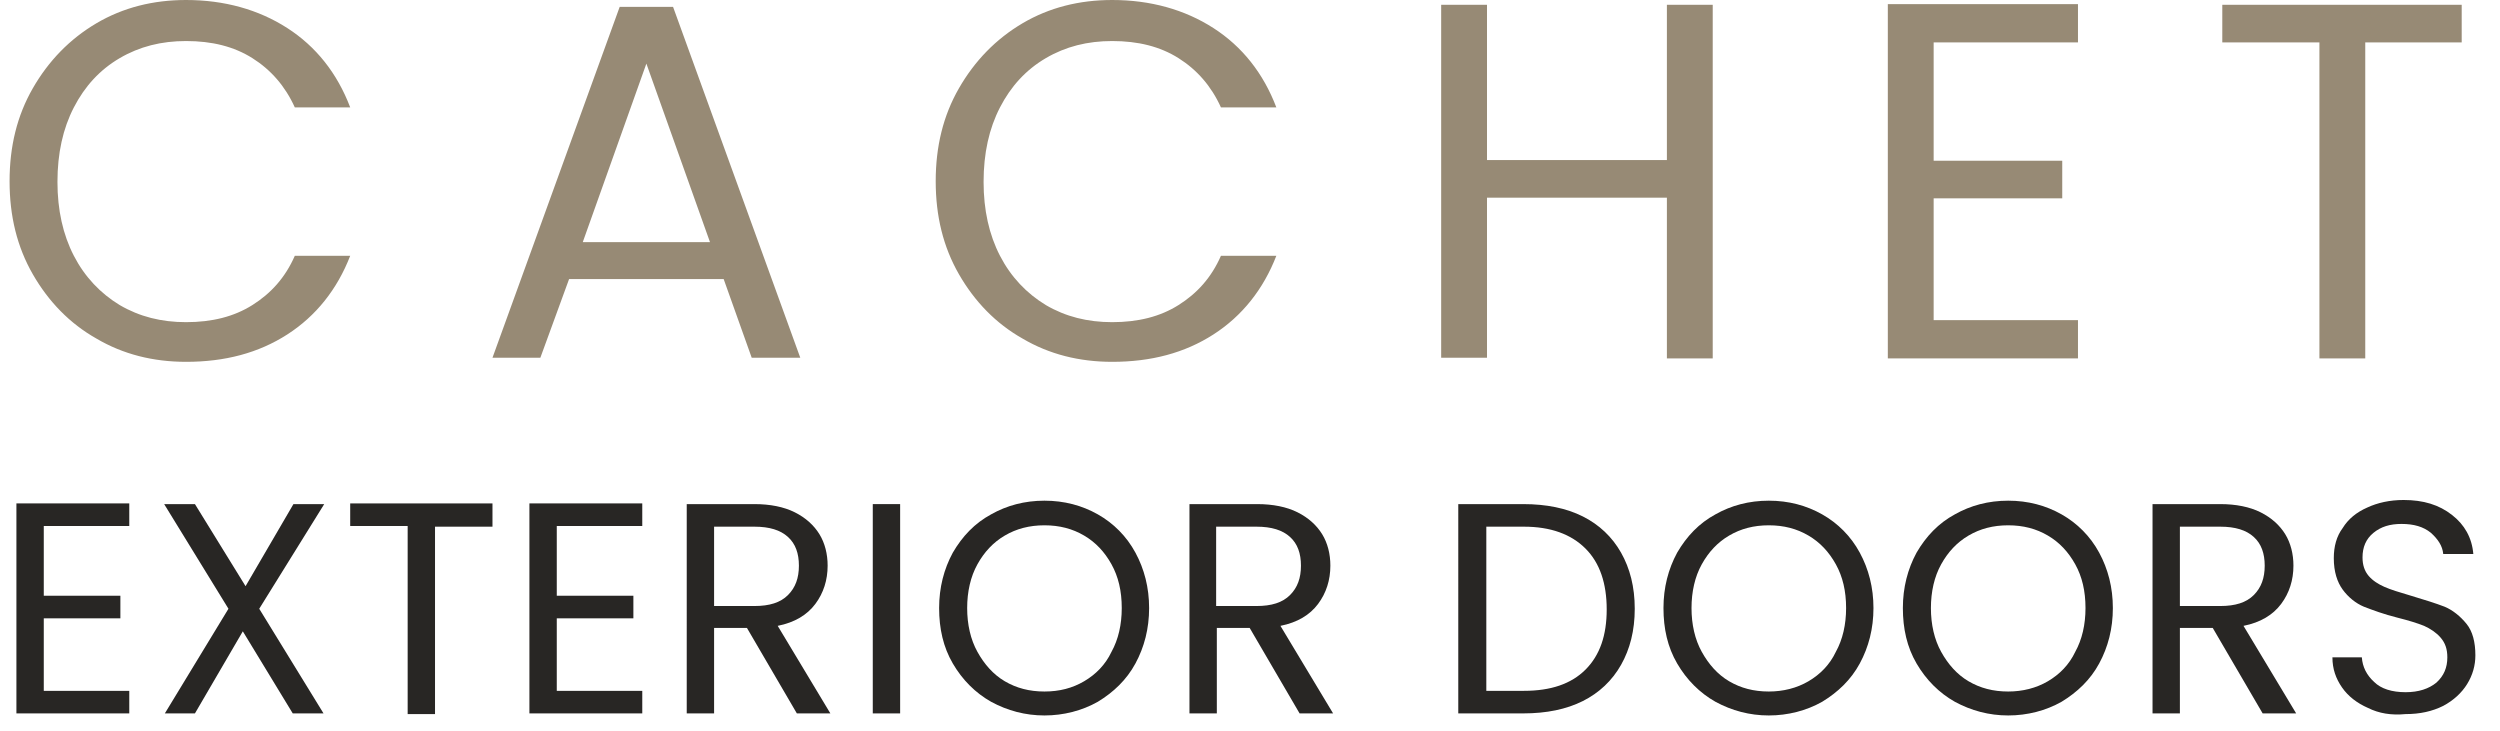
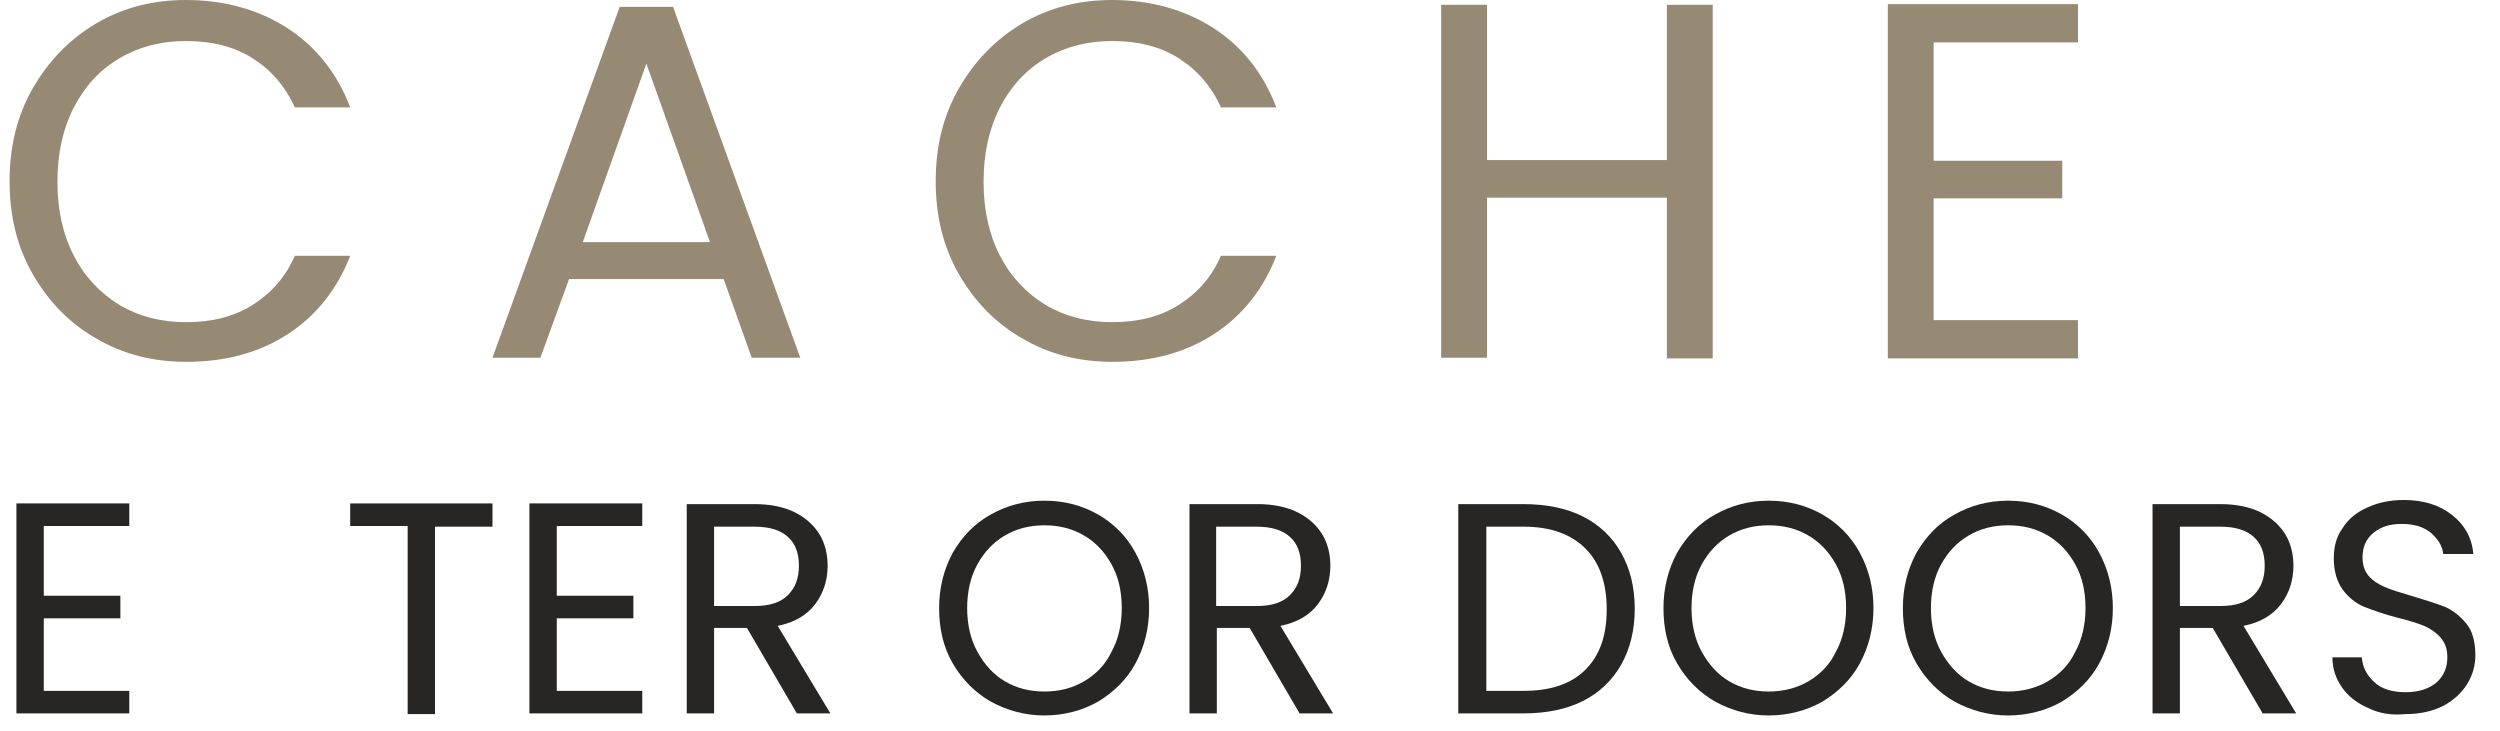
<svg xmlns="http://www.w3.org/2000/svg" version="1.1" id="Laag_2" x="0px" y="0px" viewBox="0 0 365.5 106.9" style="enable-background:new 0 0 365.5 106.9;" xml:space="preserve">
  <style type="text/css">
	.st0{fill:#978A75;}
	.st1{fill:#282624;}
</style>
  <g>
    <g>
      <path class="st0" d="M4.8,12.9c2.3-4,5.4-7.2,9.3-9.5C18,1.1,22.4,0,27.2,0c5.6,0,10.6,1.4,14.8,4.1c4.2,2.7,7.3,6.6,9.2,11.6    h-8.1c-1.4-3.1-3.5-5.5-6.2-7.2c-2.7-1.7-5.9-2.5-9.7-2.5c-3.6,0-6.8,0.8-9.7,2.5c-2.9,1.7-5.1,4.1-6.7,7.2    c-1.6,3.1-2.4,6.7-2.4,10.9c0,4.1,0.8,7.7,2.4,10.8c1.6,3.1,3.9,5.5,6.7,7.2c2.9,1.7,6.1,2.5,9.7,2.5c3.8,0,7-0.8,9.7-2.5    c2.7-1.7,4.8-4,6.2-7.2h8.1c-1.9,4.9-5,8.8-9.2,11.5c-4.2,2.7-9.1,4-14.8,4c-4.8,0-9.2-1.1-13.1-3.4c-3.9-2.2-7-5.4-9.3-9.4    c-2.3-4-3.4-8.5-3.4-13.6C1.4,21.4,2.5,16.9,4.8,12.9z" />
      <path class="st0" d="M105.8,40.8H83.2l-4.2,11.5H72L90.6,1h7.8L117,52.3h-7.1L105.8,40.8z M103.8,35.4L94.5,9.3l-9.3,26.1H103.8z" />
      <path class="st0" d="M140.2,12.9c2.3-4,5.4-7.2,9.3-9.5c3.9-2.3,8.3-3.4,13.1-3.4c5.6,0,10.6,1.4,14.8,4.1    c4.2,2.7,7.3,6.6,9.2,11.6h-8.1c-1.4-3.1-3.5-5.5-6.2-7.2c-2.7-1.7-5.9-2.5-9.7-2.5c-3.6,0-6.8,0.8-9.7,2.5    c-2.9,1.7-5.1,4.1-6.7,7.2c-1.6,3.1-2.4,6.7-2.4,10.9c0,4.1,0.8,7.7,2.4,10.8c1.6,3.1,3.9,5.5,6.7,7.2c2.9,1.7,6.1,2.5,9.7,2.5    c3.8,0,7-0.8,9.7-2.5c2.7-1.7,4.8-4,6.2-7.2h8.1c-1.9,4.9-5,8.8-9.2,11.5c-4.2,2.7-9.1,4-14.8,4c-4.8,0-9.2-1.1-13.1-3.4    c-3.9-2.2-7-5.4-9.3-9.4c-2.3-4-3.4-8.5-3.4-13.6C136.8,21.4,137.9,16.9,140.2,12.9z" />
      <path class="st0" d="M250.4,0.7v51.7h-6.7V28.9h-26.3v23.4h-6.7V0.7h6.7v22.7h26.3V0.7H250.4z" />
      <path class="st0" d="M282.7,6.2v17.3h18.8V29h-18.8v17.8h21.1v5.6H276V0.6h27.8v5.6H282.7z" />
-       <path class="st0" d="M359.9,0.7v5.5h-14.1v46.2h-6.7V6.2h-14.2V0.7H359.9z" />
    </g>
    <g>
      <path class="st1" d="M6.4,76.9v10.2h11.2v3.3H6.4V101h12.5v3.3H2.4V73.6h16.5v3.3H6.4z" />
-       <path class="st1" d="M37.9,89l9.4,15.3h-4.5l-7.3-12l-7,12h-4.4L33.4,89L24,73.7h4.5l7.4,12l7-12h4.5L37.9,89z" />
      <path class="st1" d="M72,73.7v3.3h-8.4v27.4h-4V76.9h-8.4v-3.3H72z" />
      <path class="st1" d="M81.4,76.9v10.2h11.2v3.3H81.4V101h12.5v3.3H77.4V73.6h16.5v3.3H81.4z" />
      <path class="st1" d="M116.5,104.3l-7.3-12.5h-4.8v12.5h-4V73.7h9.9c2.3,0,4.3,0.4,5.9,1.2c1.6,0.8,2.8,1.9,3.6,3.2    c0.8,1.3,1.2,2.9,1.2,4.6c0,2.1-0.6,4-1.8,5.6c-1.2,1.6-3,2.7-5.5,3.2l7.7,12.8H116.5z M104.4,88.6h5.9c2.2,0,3.8-0.5,4.9-1.6    c1.1-1.1,1.6-2.5,1.6-4.3c0-1.8-0.5-3.2-1.6-4.2c-1.1-1-2.7-1.5-4.9-1.5h-5.9V88.6z" />
-       <path class="st1" d="M131.6,73.7v30.6h-4V73.7H131.6z" />
      <path class="st1" d="M144.9,102.6c-2.3-1.3-4.2-3.2-5.6-5.6c-1.4-2.4-2-5.1-2-8.1s0.7-5.7,2-8.1c1.4-2.4,3.2-4.3,5.6-5.6    c2.3-1.3,4.9-2,7.8-2c2.9,0,5.5,0.7,7.8,2c2.3,1.3,4.2,3.2,5.5,5.6c1.3,2.4,2,5.1,2,8.1c0,3-0.7,5.7-2,8.1    c-1.3,2.4-3.2,4.2-5.5,5.6c-2.3,1.3-5,2-7.8,2C149.9,104.6,147.3,103.9,144.9,102.6z M158.5,99.6c1.7-1,3.1-2.4,4-4.3    c1-1.8,1.5-4,1.5-6.4c0-2.5-0.5-4.6-1.5-6.4c-1-1.8-2.3-3.2-4-4.2c-1.7-1-3.6-1.5-5.8-1.5c-2.2,0-4.1,0.5-5.8,1.5    c-1.7,1-3,2.4-4,4.2c-1,1.8-1.5,4-1.5,6.4c0,2.4,0.5,4.6,1.5,6.4c1,1.8,2.3,3.3,4,4.3c1.7,1,3.6,1.5,5.8,1.5    C154.9,101.1,156.8,100.6,158.5,99.6z" />
      <path class="st1" d="M190,104.3l-7.3-12.5h-4.8v12.5h-4V73.7h9.9c2.3,0,4.3,0.4,5.9,1.2c1.6,0.8,2.8,1.9,3.6,3.2    c0.8,1.3,1.2,2.9,1.2,4.6c0,2.1-0.6,4-1.8,5.6c-1.2,1.6-3,2.7-5.5,3.2l7.7,12.8H190z M177.8,88.6h5.9c2.2,0,3.8-0.5,4.9-1.6    c1.1-1.1,1.6-2.5,1.6-4.3c0-1.8-0.5-3.2-1.6-4.2c-1.1-1-2.7-1.5-4.9-1.5h-5.9V88.6z" />
      <path class="st1" d="M231.4,75.5c2.4,1.2,4.3,3,5.6,5.3c1.3,2.3,2,5,2,8.2s-0.7,5.9-2,8.2c-1.3,2.3-3.2,4.1-5.6,5.3    c-2.4,1.2-5.3,1.8-8.7,1.8h-9.5V73.7h9.5C226.1,73.7,229,74.3,231.4,75.5z M231.8,97.9c2.1-2.1,3.1-5,3.1-8.8c0-3.8-1-6.8-3.1-8.9    c-2.1-2.1-5.1-3.2-9-3.2h-5.5V101h5.5C226.7,101,229.7,100,231.8,97.9z" />
      <path class="st1" d="M250.8,102.6c-2.3-1.3-4.2-3.2-5.6-5.6c-1.4-2.4-2-5.1-2-8.1s0.7-5.7,2-8.1c1.4-2.4,3.2-4.3,5.6-5.6    c2.3-1.3,4.9-2,7.8-2c2.9,0,5.5,0.7,7.8,2c2.3,1.3,4.2,3.2,5.5,5.6c1.3,2.4,2,5.1,2,8.1c0,3-0.7,5.7-2,8.1    c-1.3,2.4-3.2,4.2-5.5,5.6c-2.3,1.3-5,2-7.8,2C255.8,104.6,253.2,103.9,250.8,102.6z M264.4,99.6c1.7-1,3.1-2.4,4-4.3    c1-1.8,1.5-4,1.5-6.4c0-2.5-0.5-4.6-1.5-6.4c-1-1.8-2.3-3.2-4-4.2c-1.7-1-3.6-1.5-5.8-1.5c-2.2,0-4.1,0.5-5.8,1.5    c-1.7,1-3,2.4-4,4.2c-1,1.8-1.5,4-1.5,6.4c0,2.4,0.5,4.6,1.5,6.4c1,1.8,2.3,3.3,4,4.3c1.7,1,3.6,1.5,5.8,1.5    C260.7,101.1,262.7,100.6,264.4,99.6z" />
      <path class="st1" d="M285.8,102.6c-2.3-1.3-4.2-3.2-5.6-5.6c-1.4-2.4-2-5.1-2-8.1s0.7-5.7,2-8.1c1.4-2.4,3.2-4.3,5.6-5.6    c2.3-1.3,4.9-2,7.8-2c2.9,0,5.5,0.7,7.8,2c2.3,1.3,4.2,3.2,5.5,5.6c1.3,2.4,2,5.1,2,8.1c0,3-0.7,5.7-2,8.1    c-1.3,2.4-3.2,4.2-5.5,5.6c-2.3,1.3-5,2-7.8,2C290.8,104.6,288.2,103.9,285.8,102.6z M299.4,99.6c1.7-1,3.1-2.4,4-4.3    c1-1.8,1.5-4,1.5-6.4c0-2.5-0.5-4.6-1.5-6.4c-1-1.8-2.3-3.2-4-4.2c-1.7-1-3.6-1.5-5.8-1.5c-2.2,0-4.1,0.5-5.8,1.5    c-1.7,1-3,2.4-4,4.2c-1,1.8-1.5,4-1.5,6.4c0,2.4,0.5,4.6,1.5,6.4c1,1.8,2.3,3.3,4,4.3c1.7,1,3.6,1.5,5.8,1.5    C295.7,101.1,297.7,100.6,299.4,99.6z" />
      <path class="st1" d="M330.8,104.3l-7.3-12.5h-4.8v12.5h-4V73.7h9.9c2.3,0,4.3,0.4,5.9,1.2c1.6,0.8,2.8,1.9,3.6,3.2    c0.8,1.3,1.2,2.9,1.2,4.6c0,2.1-0.6,4-1.8,5.6c-1.2,1.6-3,2.7-5.5,3.2l7.7,12.8H330.8z M318.7,88.6h5.9c2.2,0,3.8-0.5,4.9-1.6    c1.1-1.1,1.6-2.5,1.6-4.3c0-1.8-0.5-3.2-1.6-4.2c-1.1-1-2.7-1.5-4.9-1.5h-5.9V88.6z" />
      <path class="st1" d="M346.2,103.5c-1.6-0.7-2.9-1.7-3.8-3c-0.9-1.3-1.4-2.7-1.4-4.4h4.3c0.1,1.4,0.7,2.6,1.8,3.6    c1,1,2.6,1.5,4.6,1.5c1.9,0,3.4-0.5,4.5-1.4c1.1-1,1.6-2.2,1.6-3.7c0-1.2-0.3-2.1-1-2.9c-0.6-0.7-1.5-1.3-2.4-1.7    c-1-0.4-2.3-0.8-3.9-1.2c-2-0.5-3.6-1.1-4.9-1.6c-1.2-0.5-2.3-1.4-3.1-2.5s-1.3-2.6-1.3-4.6c0-1.7,0.4-3.2,1.3-4.4    c0.8-1.3,2-2.3,3.6-3c1.5-0.7,3.3-1.1,5.3-1.1c2.9,0,5.2,0.7,7.1,2.2c1.8,1.4,2.9,3.3,3.1,5.7h-4.4c-0.1-1.2-0.8-2.2-1.8-3.1    c-1.1-0.9-2.5-1.3-4.3-1.3c-1.7,0-3,0.4-4.1,1.3c-1.1,0.9-1.6,2.1-1.6,3.6c0,1.1,0.3,2,0.9,2.7c0.6,0.7,1.4,1.2,2.3,1.6    c0.9,0.4,2.2,0.8,3.9,1.3c2,0.6,3.6,1.1,4.9,1.6c1.2,0.5,2.3,1.4,3.2,2.5c0.9,1.1,1.3,2.7,1.3,4.6c0,1.5-0.4,2.9-1.2,4.2    c-0.8,1.3-2,2.4-3.5,3.2c-1.6,0.8-3.4,1.2-5.5,1.2C349.6,104.6,347.8,104.3,346.2,103.5z" />
    </g>
  </g>
</svg>